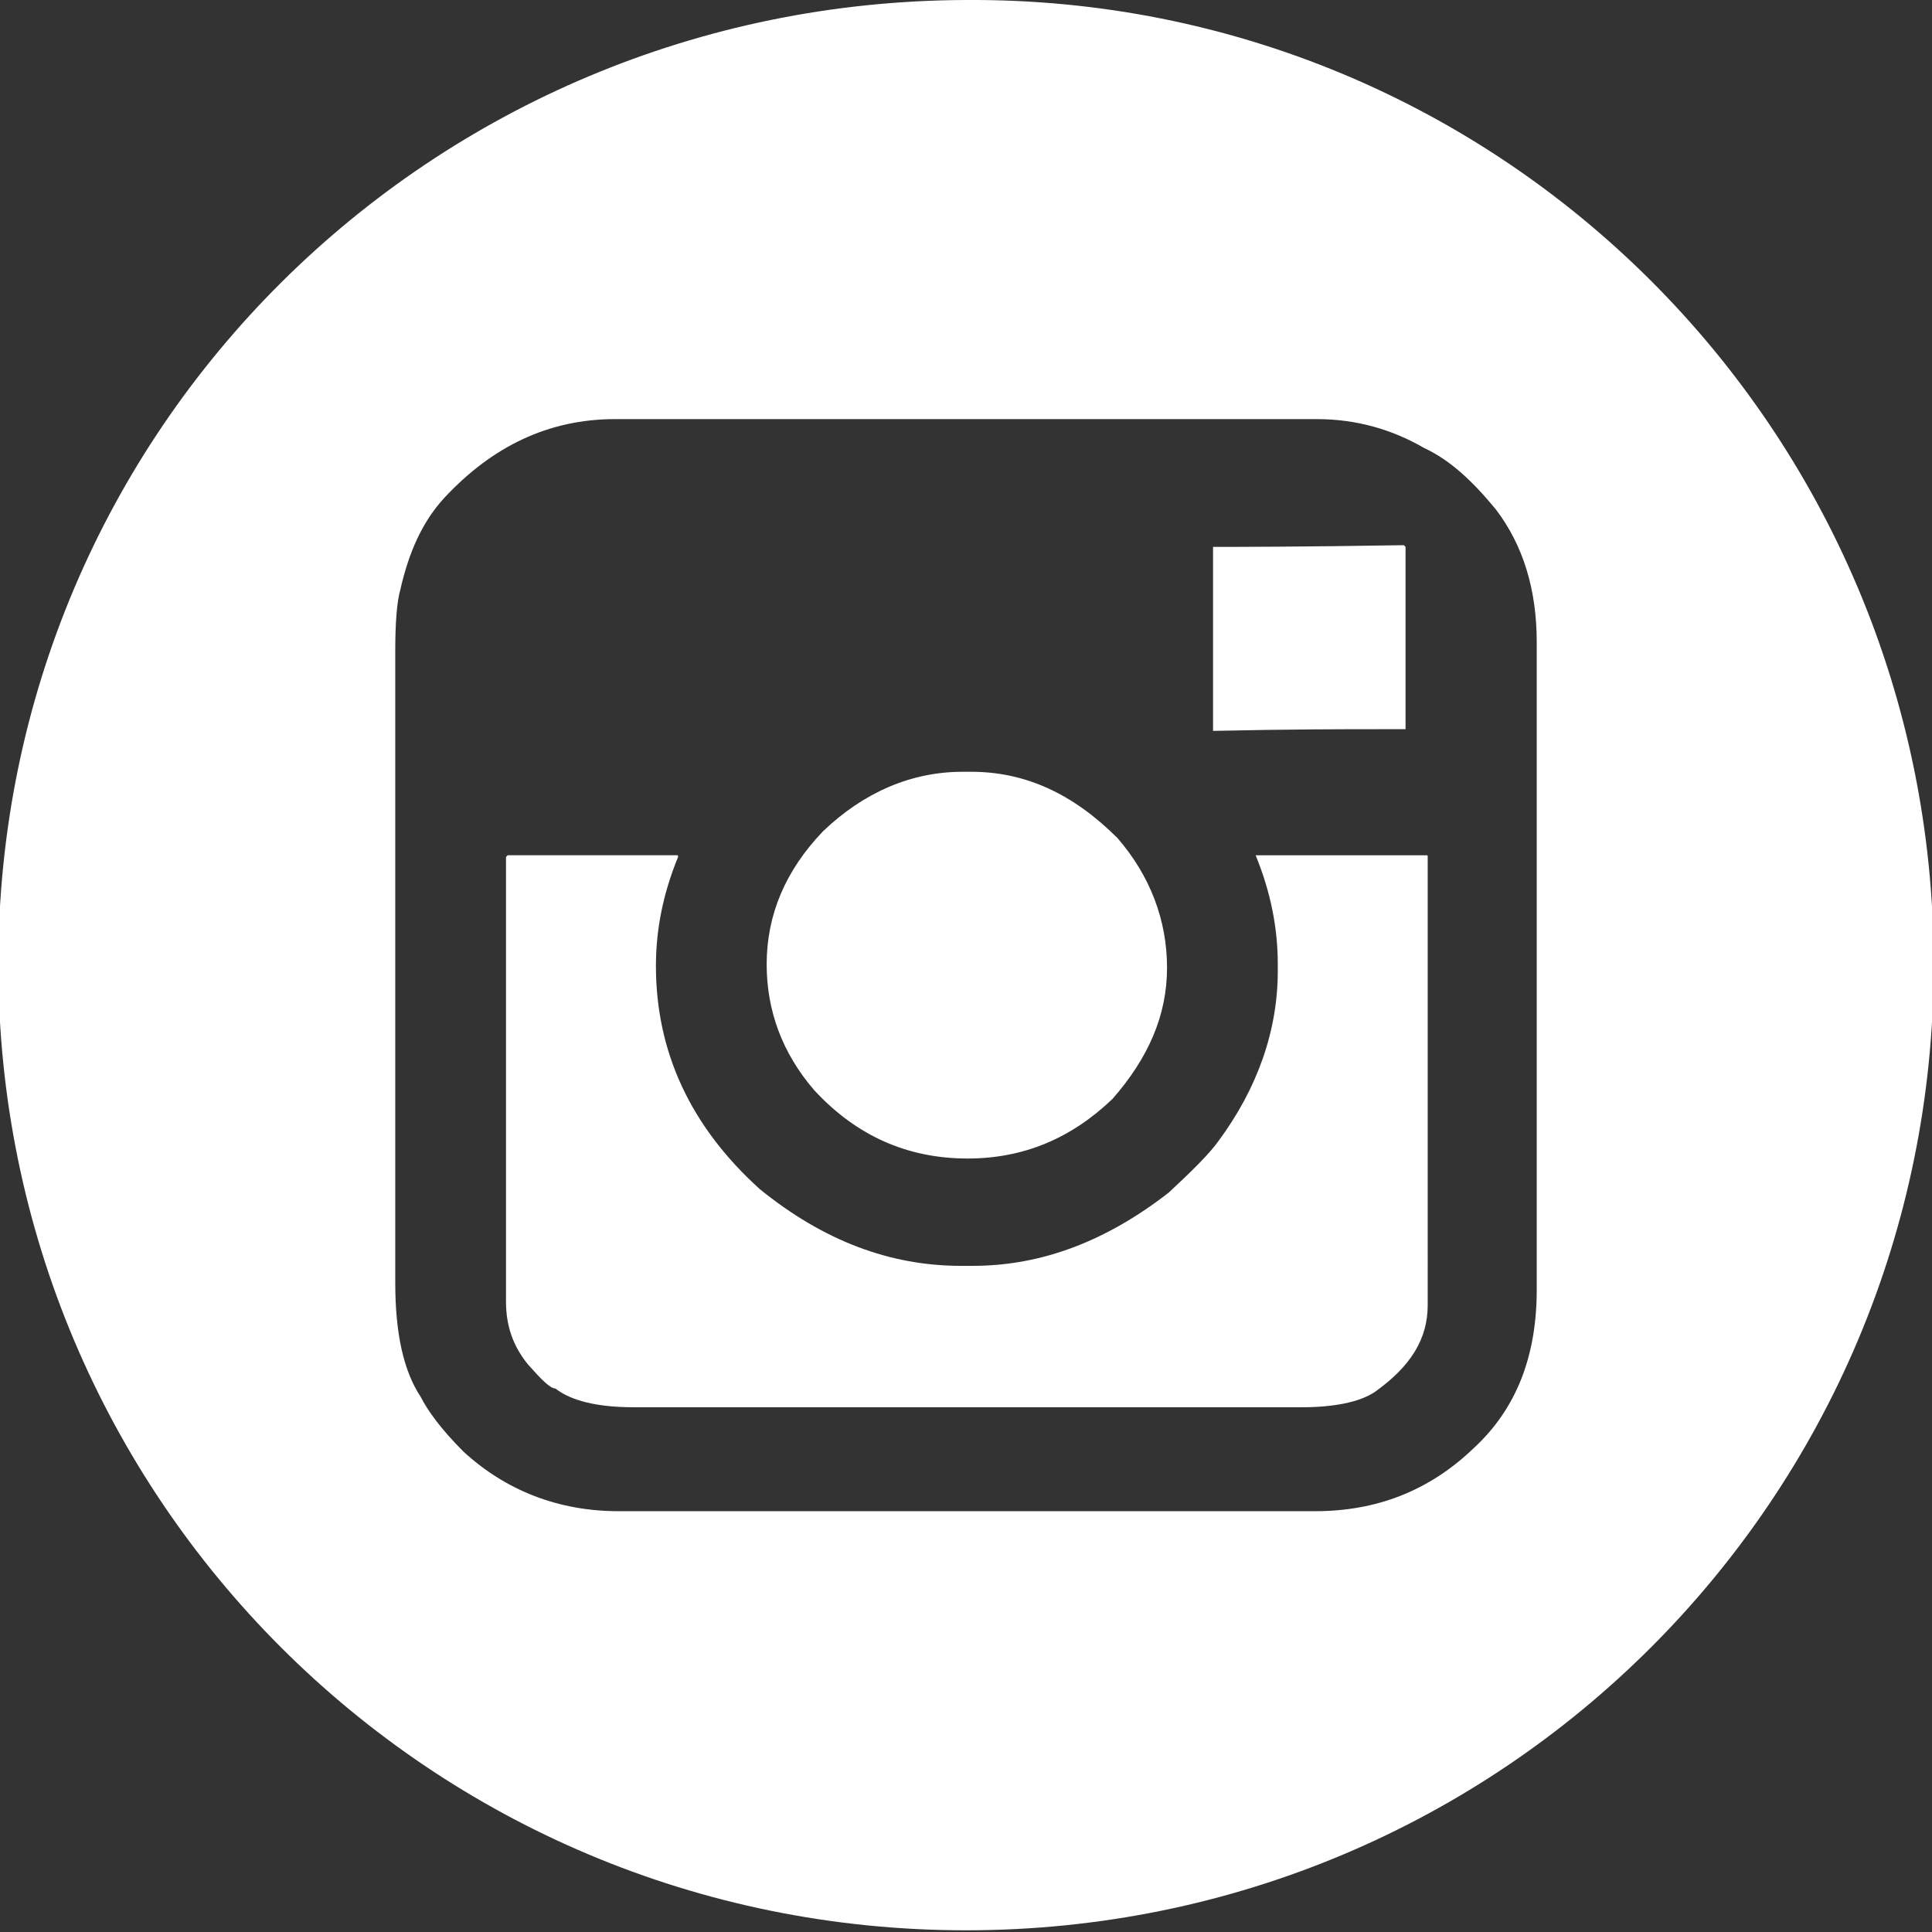
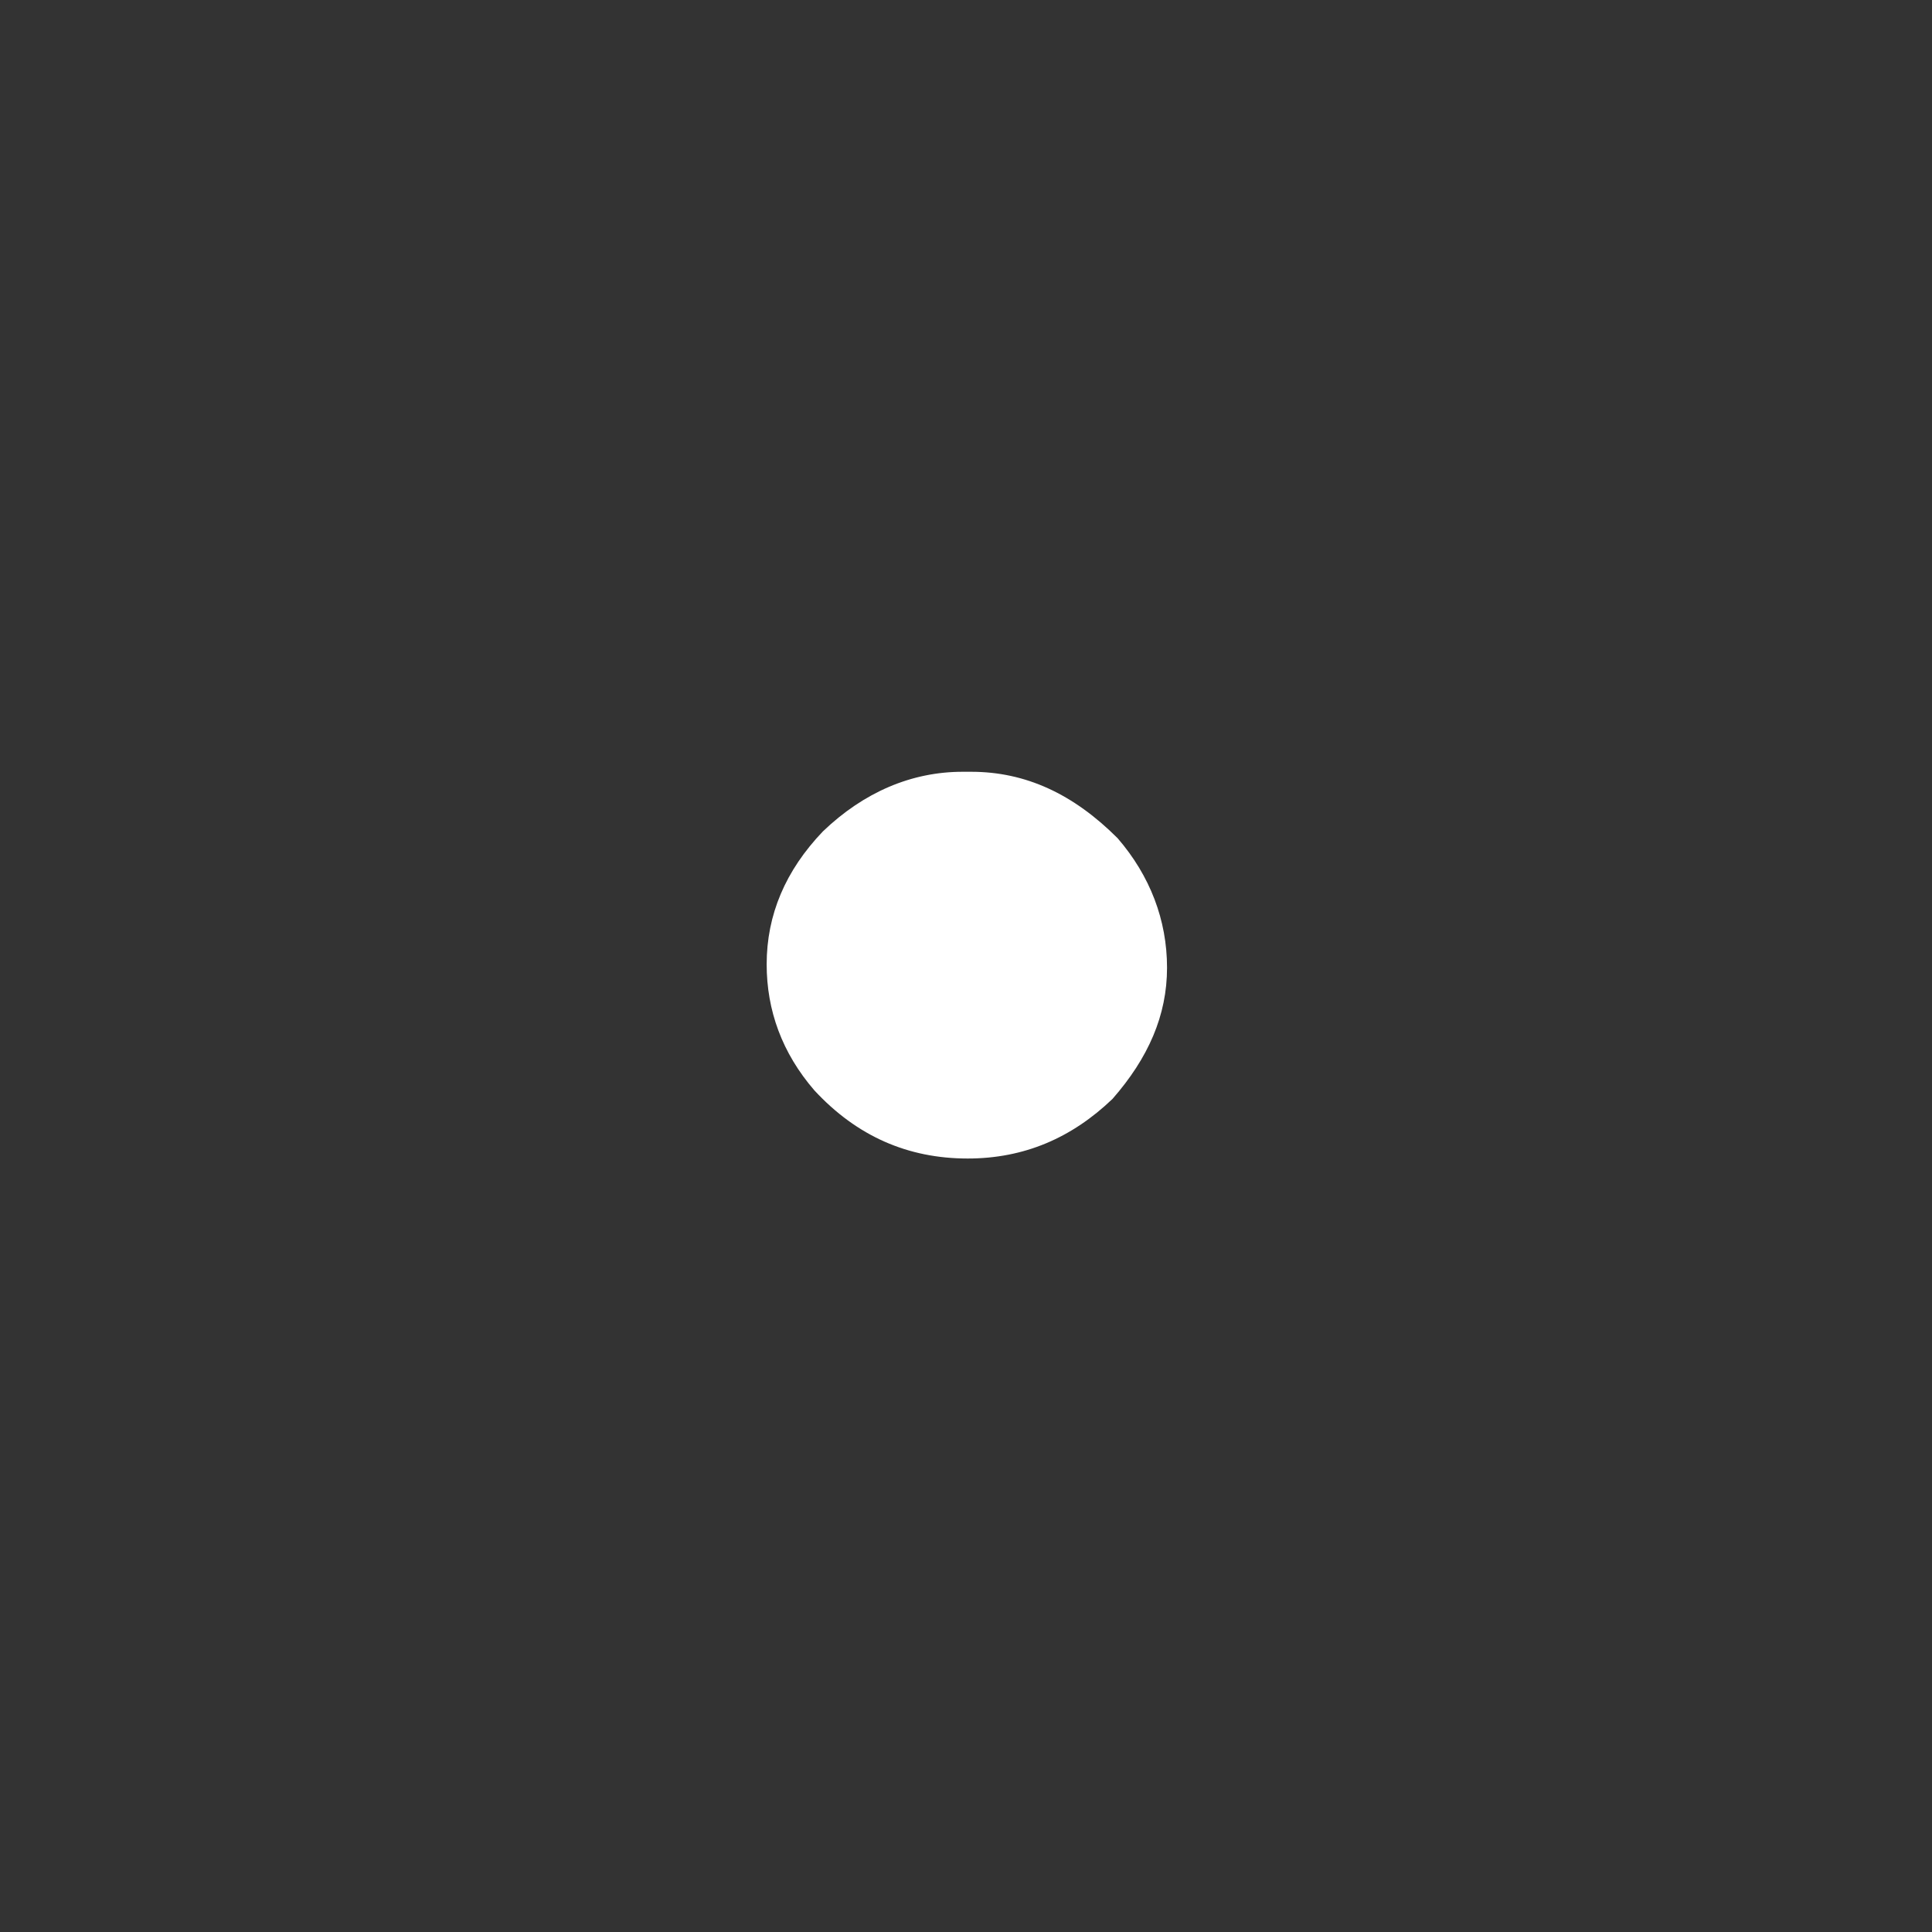
<svg xmlns="http://www.w3.org/2000/svg" version="1.1" id="Layer_1" x="0px" y="0px" viewBox="0 0 113.4 113.4" style="enable-background:new 0 0 113.4 113.4;" xml:space="preserve">
  <rect x="0" y="0" width="113.4" height="113.4" fill="#333333" stroke="none" />
  <style type="text/css">
	.st0{fill:#FFFFFF;}
</style>
  <g>
-     <path class="st0" d="M73.7,50.2c0.9,2.2,1.3,4.3,1.3,6.4v0.4c0,3.5-1.2,6.9-3.5,10c-0.5,0.7-1.5,1.7-2.9,3   c-3.6,2.8-7.4,4.3-11.5,4.3h-0.7c-4.2,0-8.1-1.5-11.8-4.5c-4.1-3.7-6.1-8.1-6.1-13.1c0-2.1,0.4-4.2,1.3-6.4c0-0.1,0-0.1-0.1-0.1   h-9.9l-0.1,0.1v26.1c0,1.4,0.4,2.6,1.3,3.7c0.8,0.9,1.3,1.4,1.6,1.4c0.9,0.7,2.4,1.1,4.6,1.1h39.2c1.9,0,3.4-0.3,4.3-0.9   c2.1-1.5,3.1-3.1,3.1-5.1V50.3c0-0.1,0-0.1-0.1-0.1H73.7z" />
    <path class="st0" d="M56.8,68c3.3,0,6.1-1.2,8.5-3.5c2.1-2.4,3.2-4.9,3.2-7.7c0-2.8-1-5.4-2.9-7.6c-2.6-2.6-5.4-3.9-8.6-3.9h-0.5   c-3,0-5.8,1.2-8.2,3.5c-2.2,2.3-3.3,4.9-3.3,7.8c0,2.7,0.9,5.2,2.8,7.4C50.3,66.7,53.3,68,56.8,68z" />
-     <path class="st0" d="M56.7,0C25.3,0.1-0.1,25.2-0.1,56.6c0,31.3,25.3,56.7,56.8,56.7s56.8-25.4,56.8-56.7   C113.5,25.2,88.1-0.2,56.7,0z M90.2,75.7c0,3.9-1.2,7-3.7,9.3c-2.6,2.5-5.7,3.7-9.3,3.7H36.3c-3.5,0-6.6-1.2-9.1-3.5   c-1.3-1.3-2.1-2.4-2.5-3.2c-1-1.5-1.5-3.7-1.5-6.7V38.2c0-1.7,0.1-2.9,0.3-3.6c0.5-2.2,1.3-4,2.6-5.4c2.8-3,6.1-4.6,10-4.6h41.2   c2.3,0,4.4,0.6,6.3,1.7c1.5,0.7,2.8,1.9,4.2,3.6c1.6,2.1,2.4,4.7,2.4,7.8V75.7z" />
-     <path class="st0" d="M82.4,42.8h0.1V32.1L82.4,32c-6.1,0.1-9.8,0.1-11.2,0.1v10.7v0.1c4.5-0.1,7.8-0.1,9.9-0.1H82.4z" />
  </g>
</svg>